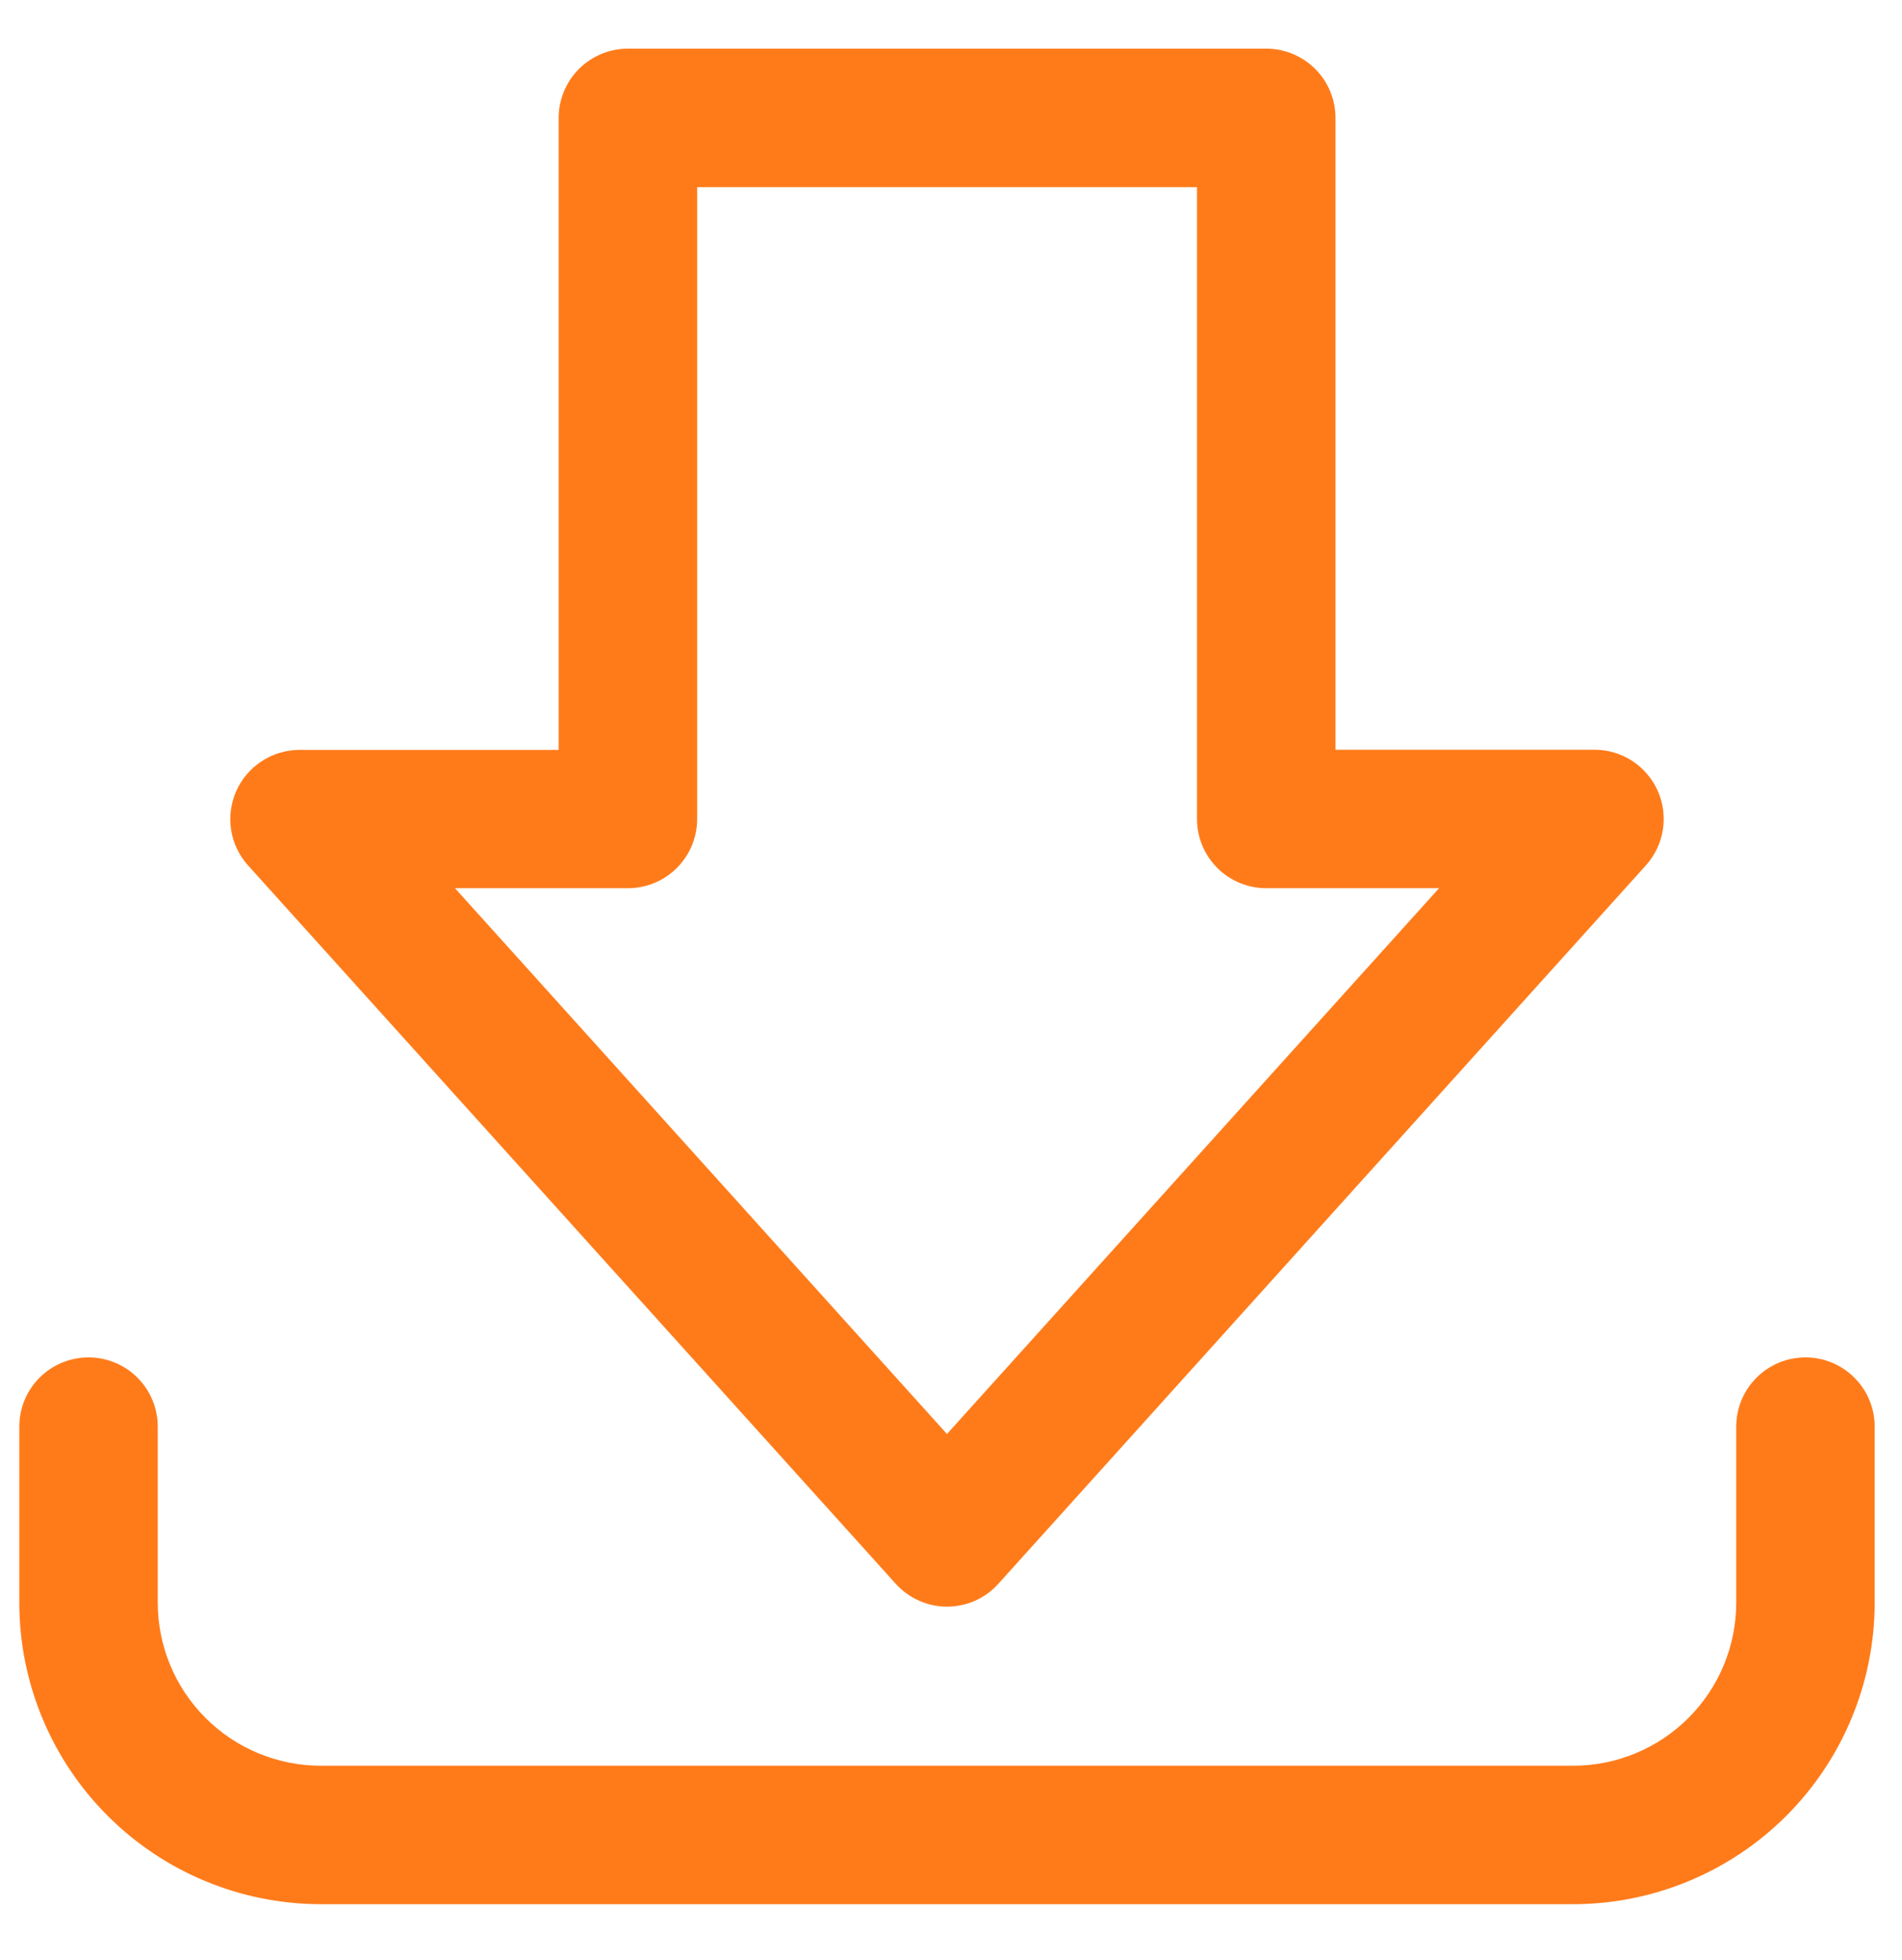
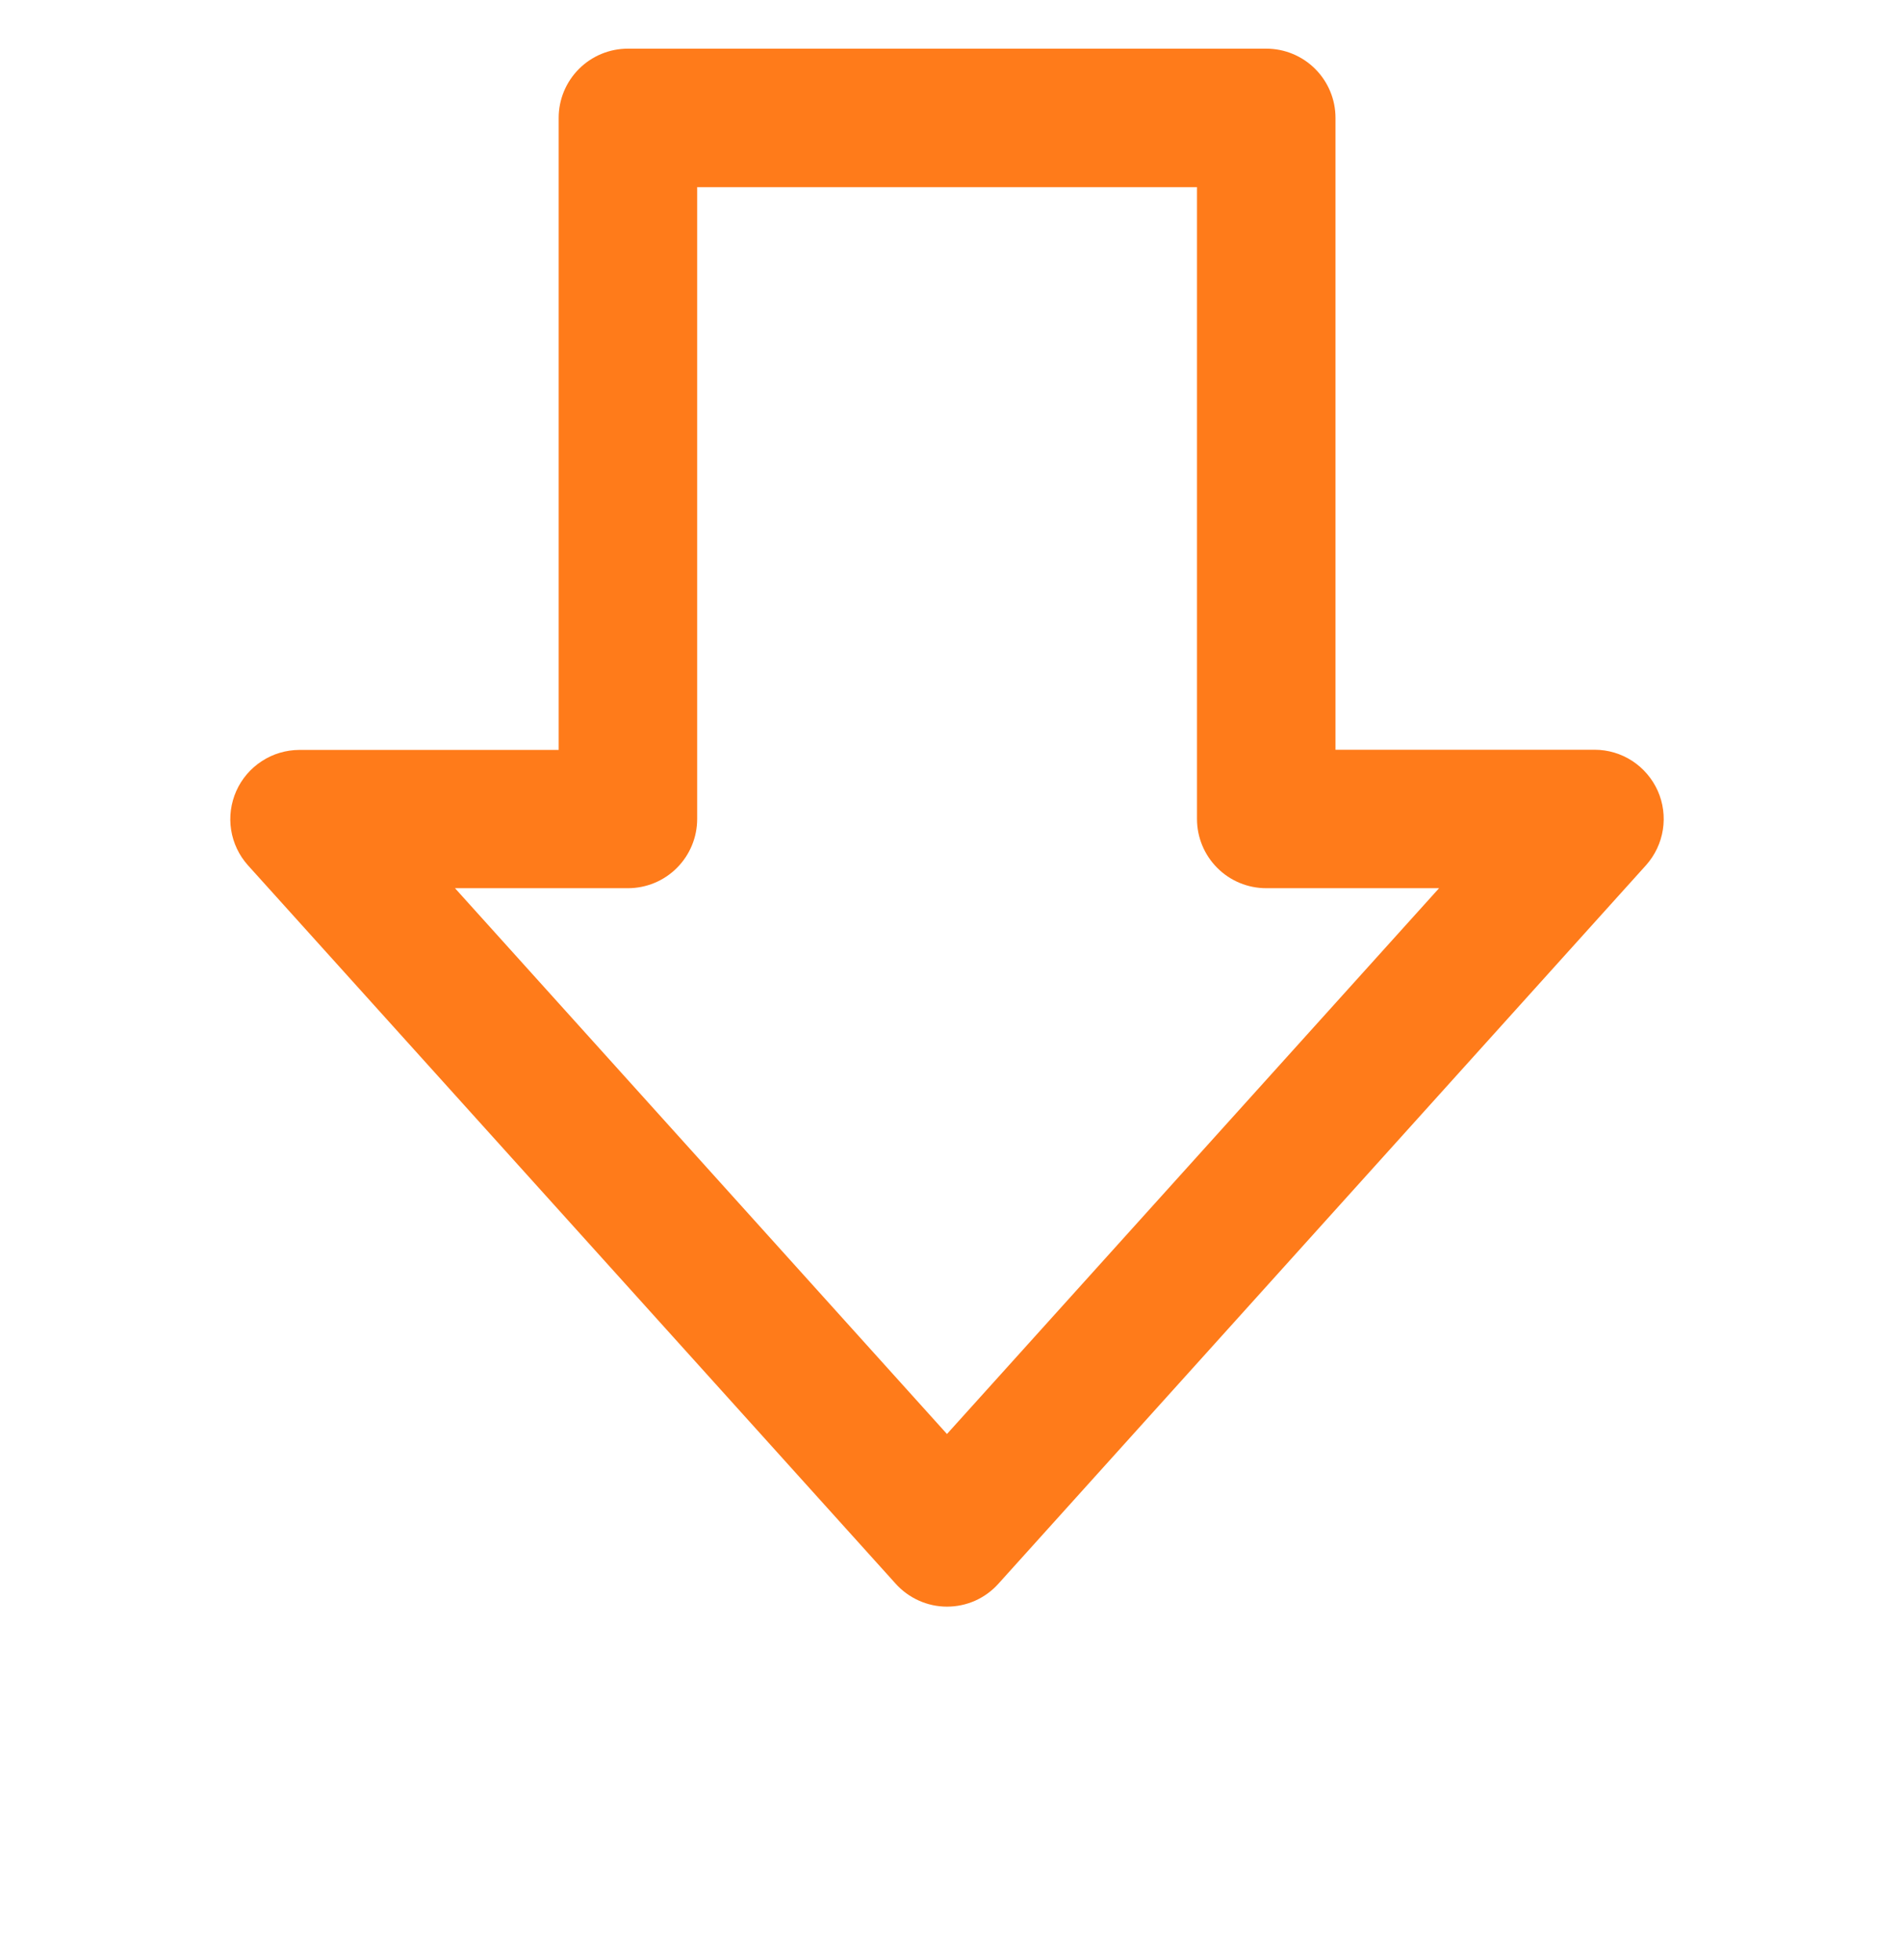
<svg xmlns="http://www.w3.org/2000/svg" width="33" height="34" viewBox="0 0 33 34" fill="none">
  <path d="M16.43 27.873C16.262 27.873 16.095 27.837 15.942 27.768C15.788 27.699 15.651 27.599 15.538 27.473L4.302 15.012C4.147 14.839 4.046 14.626 4.01 14.397C3.974 14.168 4.006 13.934 4.1 13.722C4.194 13.511 4.348 13.331 4.542 13.205C4.736 13.078 4.962 13.011 5.194 13.01H9.693V2.045C9.693 1.726 9.82 1.421 10.045 1.196C10.271 0.97 10.576 0.844 10.895 0.844H21.969C22.288 0.844 22.593 0.97 22.819 1.196C23.044 1.421 23.171 1.726 23.171 2.045V13.007H27.668C27.899 13.007 28.126 13.075 28.32 13.201C28.514 13.328 28.667 13.508 28.762 13.719C28.856 13.931 28.887 14.165 28.851 14.394C28.815 14.623 28.714 14.836 28.56 15.009L17.322 27.476C17.21 27.601 17.072 27.701 16.919 27.77C16.765 27.838 16.599 27.873 16.43 27.873ZM7.894 15.409L16.43 24.878L24.968 15.409H21.969C21.651 15.409 21.345 15.283 21.12 15.057C20.895 14.832 20.768 14.527 20.768 14.208V3.246H12.096V14.208C12.096 14.527 11.969 14.832 11.744 15.057C11.519 15.283 11.213 15.409 10.895 15.409H7.894Z" fill="#FF7B1A" />
-   <path d="M27.298 33.035H5.564C4.177 33.033 2.848 32.482 1.868 31.502C0.888 30.522 0.336 29.193 0.335 27.807V24.75C0.335 24.431 0.461 24.126 0.686 23.901C0.912 23.675 1.217 23.549 1.536 23.549C1.854 23.549 2.16 23.675 2.385 23.901C2.61 24.126 2.737 24.431 2.737 24.75V27.807C2.738 28.556 3.036 29.274 3.566 29.804C4.096 30.334 4.814 30.632 5.564 30.633H27.298C28.047 30.632 28.765 30.334 29.295 29.804C29.825 29.274 30.123 28.556 30.124 27.807V24.75C30.124 24.431 30.25 24.126 30.476 23.901C30.701 23.675 31.006 23.549 31.325 23.549C31.643 23.549 31.949 23.675 32.174 23.901C32.399 24.126 32.526 24.431 32.526 24.75V27.807C32.524 29.193 31.973 30.521 30.993 31.502C30.013 32.482 28.684 33.033 27.298 33.035Z" fill="#FF7B1A" />
</svg>